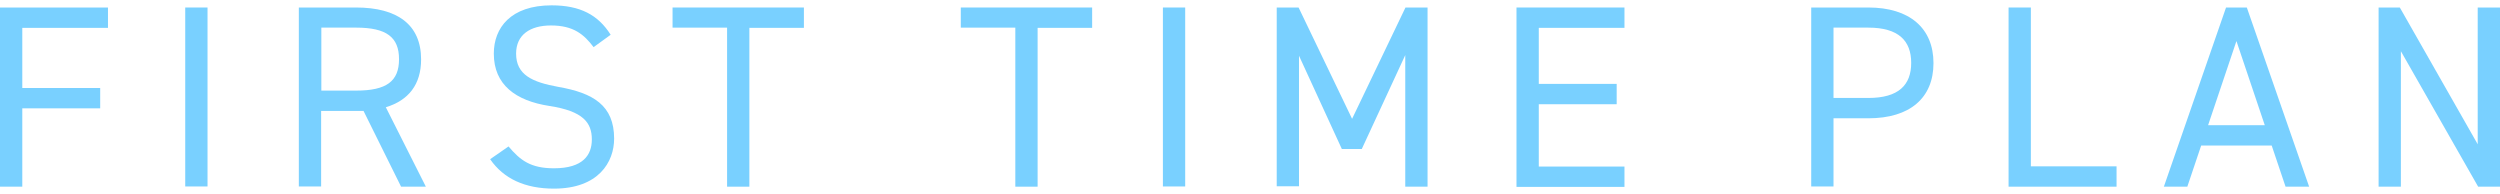
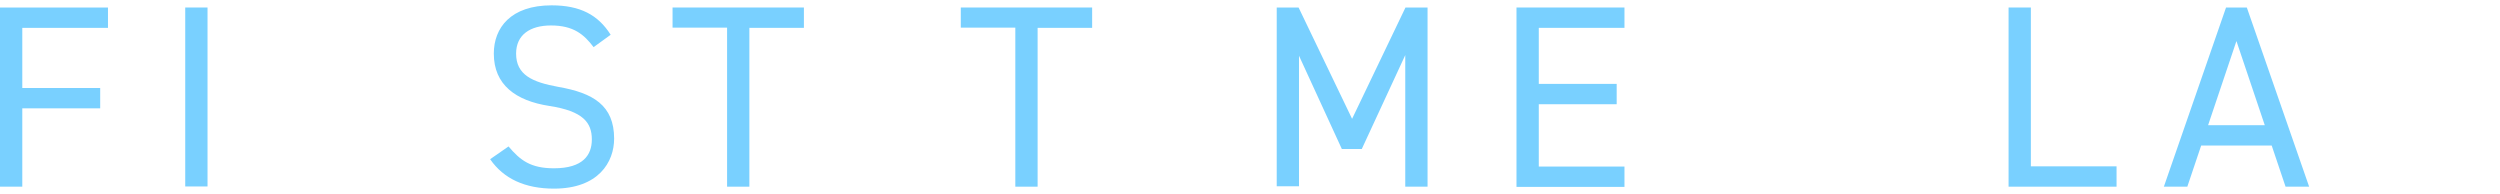
<svg xmlns="http://www.w3.org/2000/svg" id="b" width="116" height="9" viewBox="0 0 115.53 8.47">
  <defs>
    <style>.d{fill:#79d0ff;stroke-width:0px;}</style>
  </defs>
  <g id="c">
    <path class="d" d="m4.99.1v.94H1.03v2.78h3.6v.94H1.03v3.62H0V.1h4.99Z" />
    <path class="d" d="m9.59,8.37h-1.03V.1h1.03v8.28Z" />
-     <path class="d" d="m18.53,8.37l-1.73-3.49h-1.96v3.49h-1.03V.1h2.64c1.91,0,3.01.79,3.01,2.4,0,1.16-.58,1.89-1.63,2.21l1.85,3.67h-1.15Zm-2.07-4.43c1.4,0,1.98-.43,1.98-1.45s-.58-1.46-1.98-1.46h-1.61v2.91h1.61Z" />
    <path class="d" d="m27.43,1.93c-.44-.58-.92-1-1.97-1-.96,0-1.61.43-1.61,1.3,0,.98.74,1.32,1.96,1.54,1.6.28,2.57.85,2.57,2.39,0,1.08-.72,2.31-2.78,2.31-1.34,0-2.33-.46-2.95-1.36l.85-.59c.54.64,1.02,1.01,2.1,1.01,1.35,0,1.75-.62,1.75-1.33,0-.78-.4-1.31-1.96-1.55-1.56-.24-2.57-.98-2.57-2.42,0-1.19.78-2.23,2.67-2.23,1.32,0,2.15.44,2.73,1.36l-.8.58Z" />
    <path class="d" d="m37.15.1v.94h-2.52v7.34h-1.03V1.03h-2.52V.1h6.07Z" />
    <path class="d" d="m50.47.1v.94h-2.52v7.34h-1.03V1.03h-2.52V.1h6.07Z" />
-     <path class="d" d="m54.77,8.37h-1.03V.1h1.03v8.28Z" />
    <path class="d" d="m62.48,5.25L64.95.1h1.02v8.28h-1.03V2.3l-2.01,4.34h-.92l-1.98-4.31v6.03h-1.03V.1h1.01l2.48,5.16Z" />
    <path class="d" d="m75.07.1v.94h-3.96v2.59h3.6v.94h-3.6v2.88h3.96v.94h-4.99V.1h4.99Z" />
-     <path class="d" d="m84.73,5.22v3.15h-1.03V.1h2.64c1.91,0,3.01.96,3.01,2.57s-1.09,2.55-3.01,2.55h-1.61Zm1.61-.94c1.4,0,1.98-.6,1.98-1.62s-.58-1.63-1.98-1.63h-1.61v3.25h1.61Z" />
    <path class="d" d="m93.85,7.44h3.96v.94h-4.99V.1h1.03v7.34Z" />
    <path class="d" d="m100,8.37L102.87.1h.96l2.88,8.28h-1.09l-.64-1.9h-3.26l-.64,1.9h-1.09Zm2.05-2.83h2.61l-1.31-3.89-1.31,3.89Z" />
-     <path class="d" d="m115.53.1v8.28h-1.01l-3.57-6.26v6.26h-1.03V.1h.98l3.6,6.32V.1h1.03Z" />
  </g>
</svg>